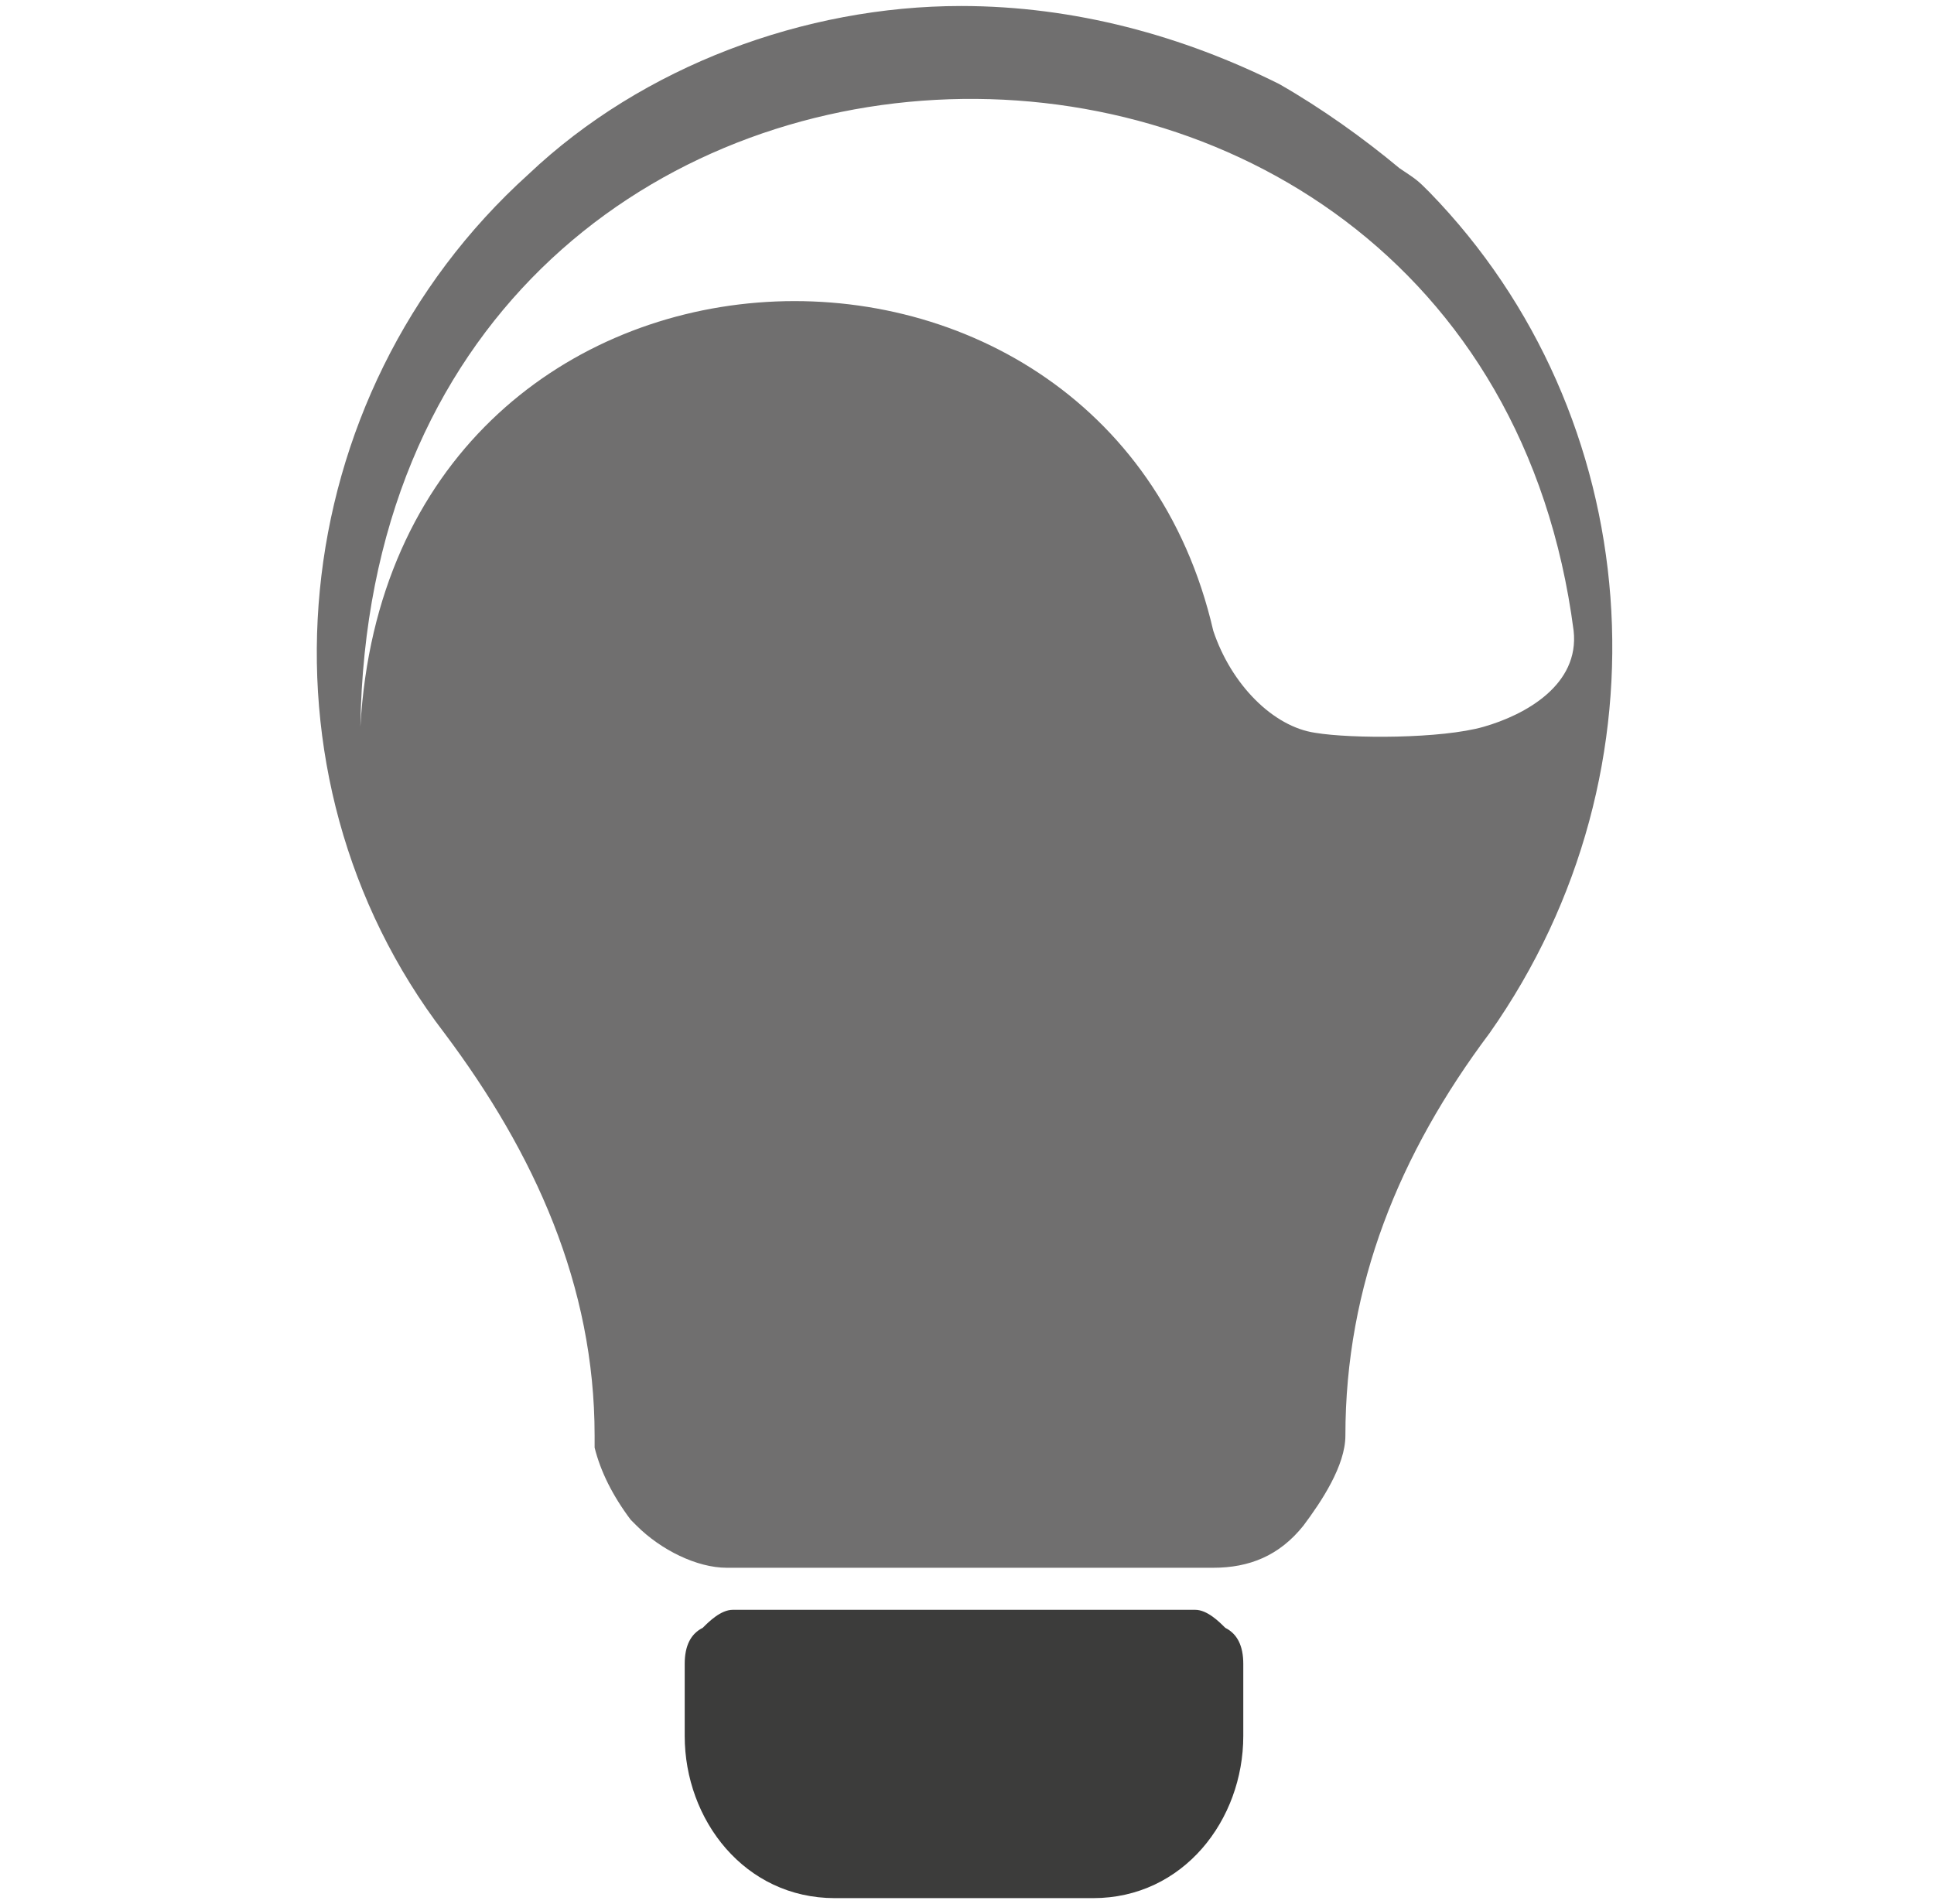
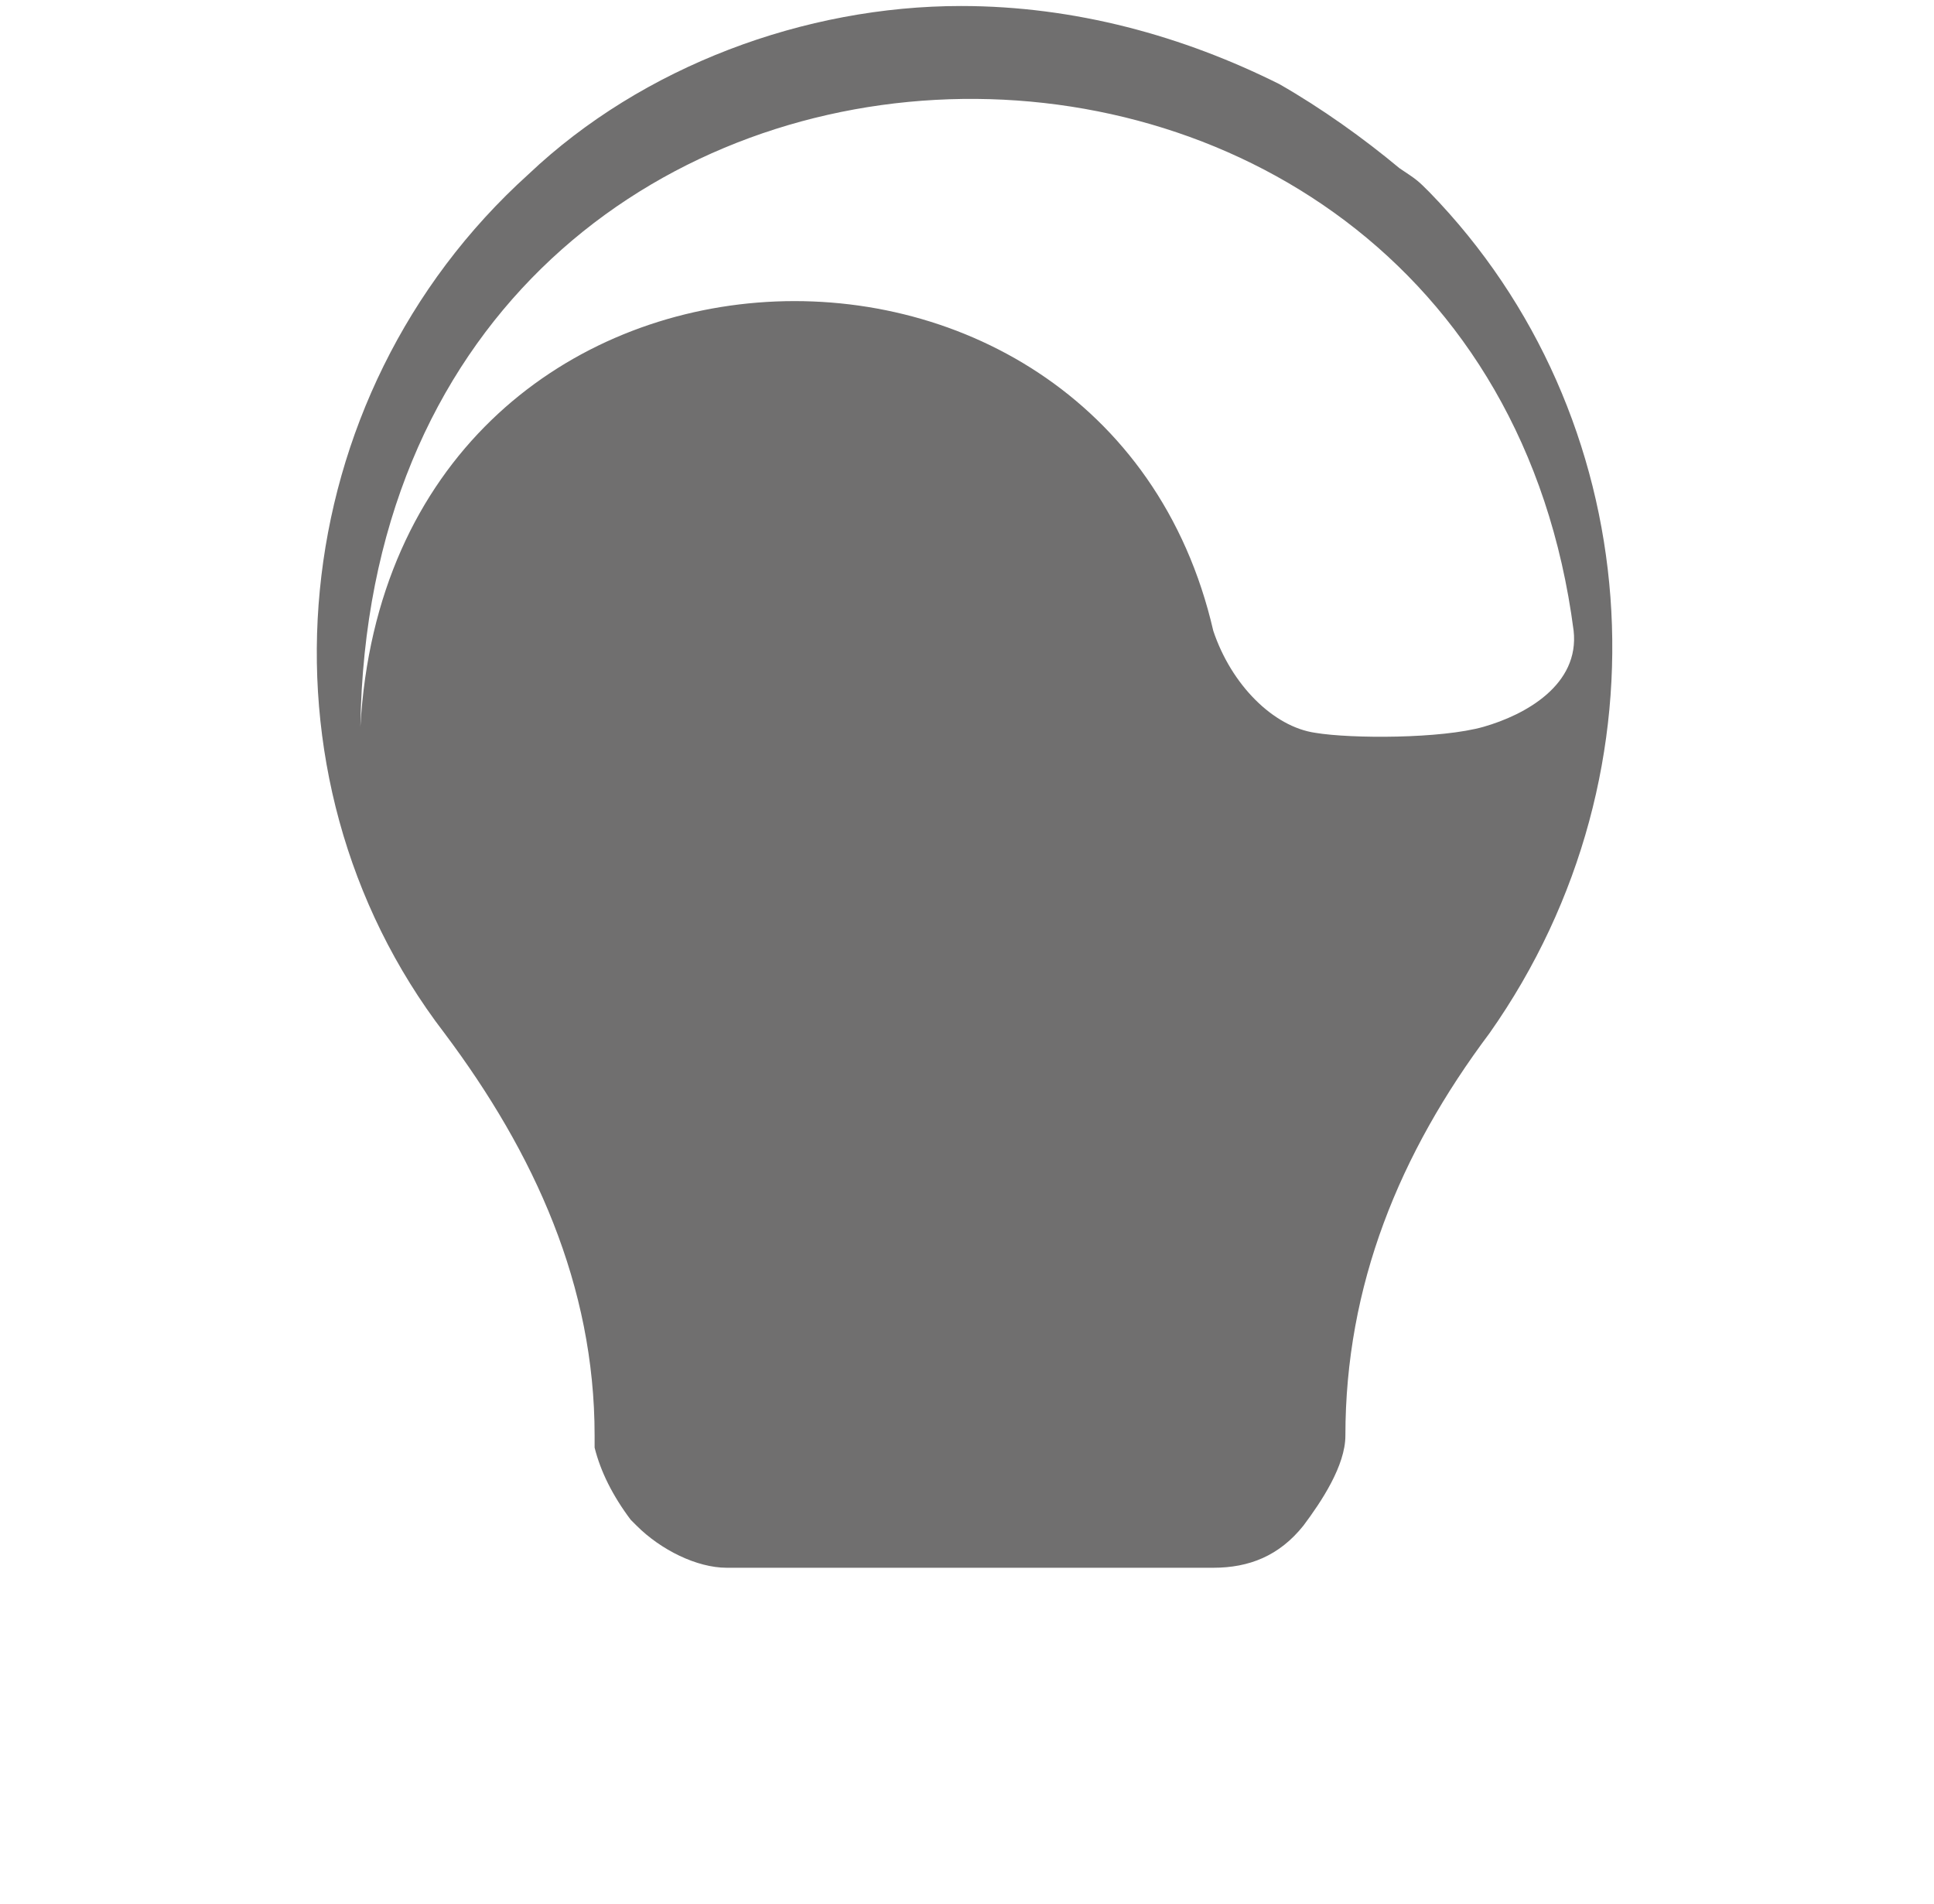
<svg xmlns="http://www.w3.org/2000/svg" version="1.1" id="Livello_1" x="0px" y="0px" viewBox="0 0 32.2 31.7" style="enable-background:new 0 0 32.2 31.7;" xml:space="preserve">
  <style type="text/css">
	.icoPal05{fill:#706F6F;}
	.icoPal06{fill:#3C3C3B;}
</style>
-   <path class="icoPal06" d="M18.2,31.6c1.5,0,2.5-1.3,2.5-2.7c0-0.1,0-1.2,0-1.2c0-0.3-0.1-0.5-0.3-0.6c-0.1-0.1-0.3-0.3-0.5-0.3  c-0.3,0-1.7,0-1.7,0h-4.3c0,0-1.4,0-1.7,0c-0.2,0-0.4,0.2-0.5,0.3c-0.2,0.1-0.3,0.3-0.3,0.6c0,0,0,1.1,0,1.2c0,1.4,1,2.7,2.5,2.7  H18.2z" />
  <g>
    <path class="icoPal05" d="M23.8,3.2C23.6,3,23.6,3,23.3,2.8c-0.6-0.5-1.3-1-2-1.4c-1.6-0.8-3.4-1.3-5.3-1.3c-2.6,0-5.3,1-7.2,2.8   c-4.1,3.7-4.7,10-1.4,14.3c1.5,2,2.5,4.2,2.5,6.7c0,0.1,0,0.1,0,0.2l0,0l0,0c0.1,0.4,0.3,0.8,0.6,1.2l0.1,0.1   c0.4,0.4,1,0.7,1.5,0.7H16h0.3h3.9c0.6,0,1.1-0.2,1.5-0.7c0.3-0.4,0.7-1,0.7-1.5c0-2.5,0.9-4.7,2.4-6.7   C27.9,12.8,27.4,6.9,23.8,3.2z M24.7,12.1c-0.7,0.2-2.2,0.2-2.8,0.1c-0.7-0.1-1.4-0.8-1.7-1.7C18.4,2.7,6.5,3.2,6,12.1   C6.2-1.3,24.6-1.8,26.2,10.5C26.3,11.4,25.4,11.9,24.7,12.1z" />
  </g>
</svg>